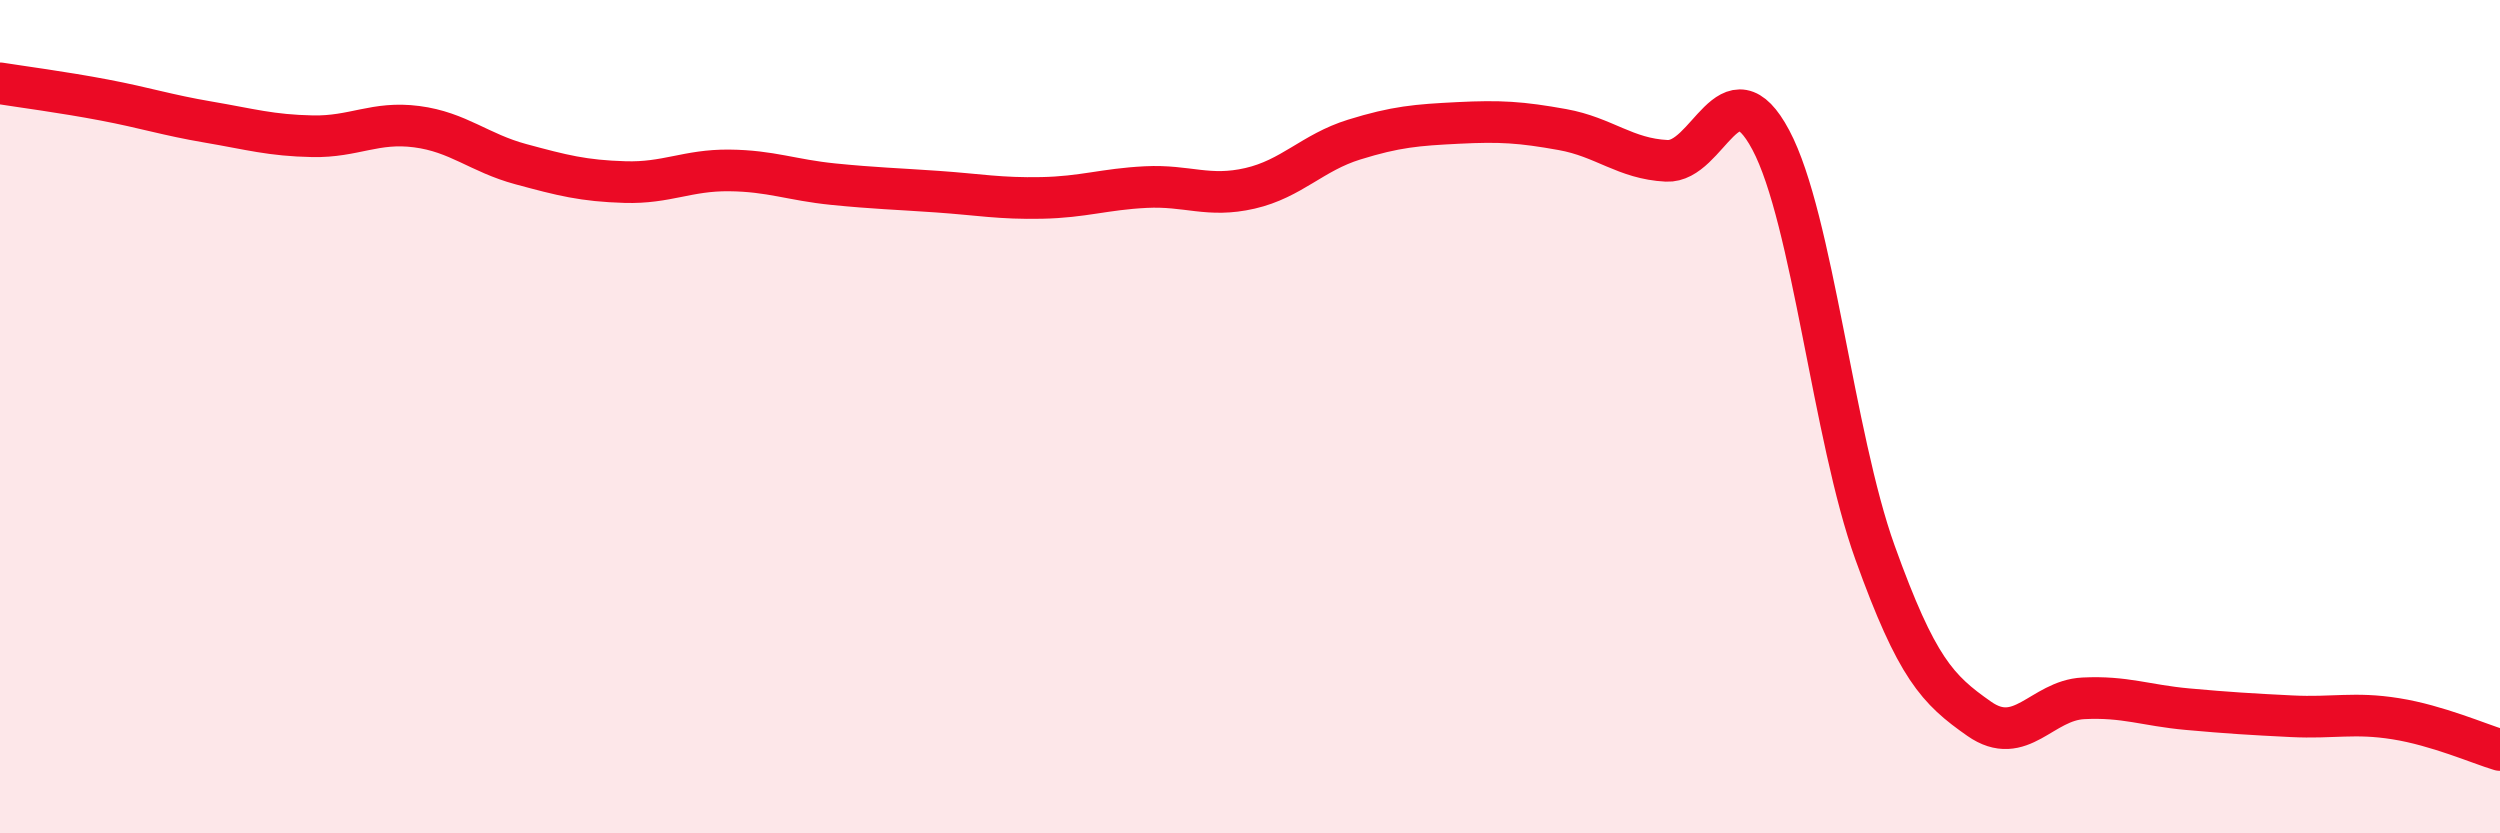
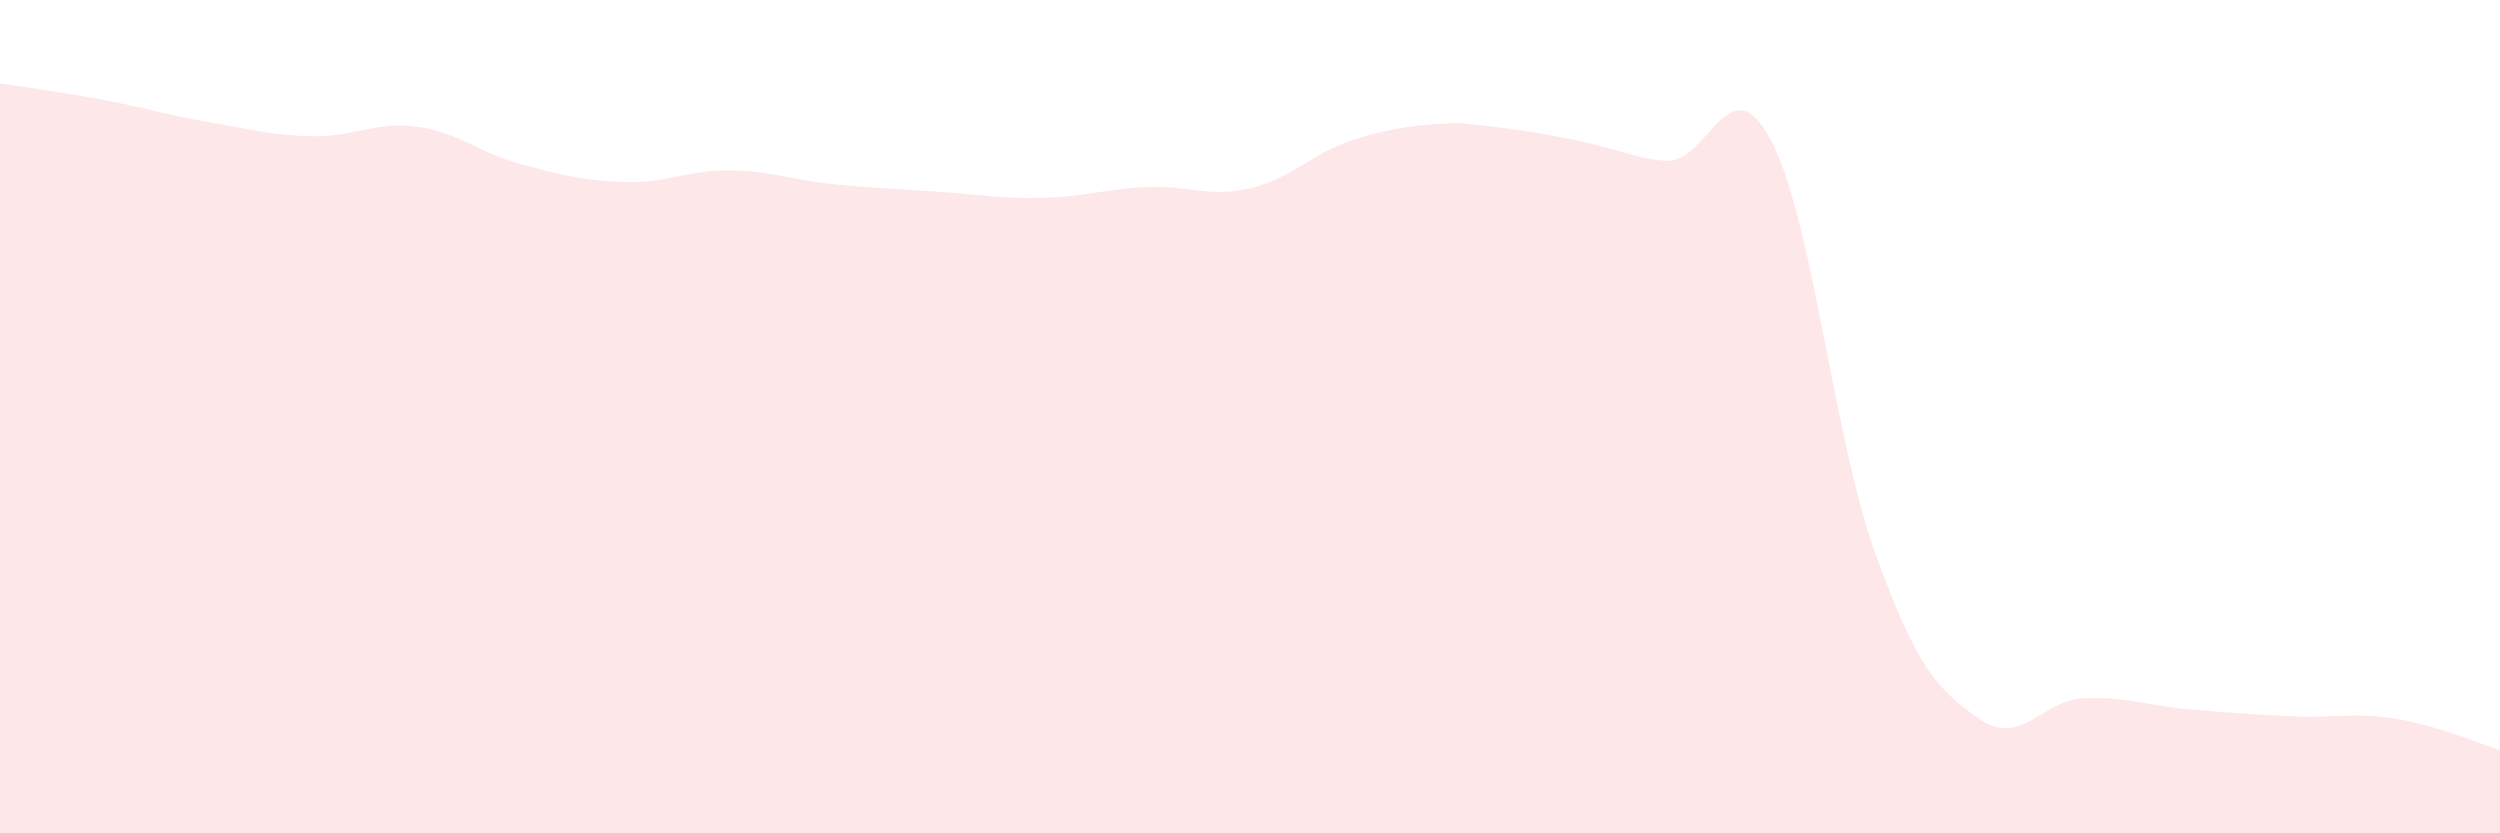
<svg xmlns="http://www.w3.org/2000/svg" width="60" height="20" viewBox="0 0 60 20">
-   <path d="M 0,2 C 0.5,2.08 1.5,2.21 2.5,2.4 C 3.5,2.59 4,2.76 5,2.93 C 6,3.1 6.5,3.25 7.5,3.27 C 8.5,3.29 9,2.91 10,3.04 C 11,3.17 11.5,3.67 12.5,3.94 C 13.5,4.21 14,4.34 15,4.37 C 16,4.4 16.5,4.08 17.5,4.09 C 18.5,4.1 19,4.32 20,4.42 C 21,4.52 21.5,4.53 22.5,4.6 C 23.5,4.67 24,4.77 25,4.75 C 26,4.73 26.5,4.54 27.5,4.49 C 28.5,4.44 29,4.75 30,4.52 C 31,4.29 31.5,3.66 32.5,3.35 C 33.5,3.04 34,3 35,2.95 C 36,2.9 36.5,2.93 37.5,3.11 C 38.5,3.29 39,3.81 40,3.86 C 41,3.91 41.5,1.48 42.5,3.36 C 43.5,5.24 44,10.48 45,13.26 C 46,16.04 46.5,16.55 47.5,17.25 C 48.5,17.95 49,16.81 50,16.76 C 51,16.71 51.5,16.93 52.5,17.02 C 53.5,17.11 54,17.14 55,17.19 C 56,17.24 56.5,17.09 57.5,17.25 C 58.5,17.41 59.5,17.85 60,18L60 20L0 20Z" fill="#EB0A25" opacity="0.1" stroke-linecap="round" stroke-linejoin="round" />
-   <path d="M 0,2 C 0.5,2.08 1.5,2.21 2.5,2.4 C 3.5,2.59 4,2.76 5,2.93 C 6,3.1 6.5,3.25 7.5,3.27 C 8.5,3.29 9,2.91 10,3.04 C 11,3.17 11.5,3.67 12.5,3.94 C 13.5,4.21 14,4.34 15,4.37 C 16,4.4 16.5,4.08 17.5,4.09 C 18.5,4.1 19,4.32 20,4.42 C 21,4.52 21.5,4.53 22.5,4.6 C 23.5,4.67 24,4.77 25,4.75 C 26,4.73 26.5,4.54 27.5,4.49 C 28.5,4.44 29,4.75 30,4.52 C 31,4.29 31.5,3.66 32.5,3.35 C 33.5,3.04 34,3 35,2.95 C 36,2.9 36.5,2.93 37.5,3.11 C 38.5,3.29 39,3.81 40,3.86 C 41,3.91 41.5,1.48 42.5,3.36 C 43.5,5.24 44,10.48 45,13.26 C 46,16.04 46.5,16.55 47.5,17.25 C 48.5,17.95 49,16.81 50,16.76 C 51,16.71 51.5,16.93 52.5,17.02 C 53.5,17.11 54,17.14 55,17.19 C 56,17.24 56.5,17.09 57.5,17.25 C 58.5,17.41 59.5,17.85 60,18" stroke="#EB0A25" stroke-width="1" fill="none" stroke-linecap="round" stroke-linejoin="round" />
+   <path d="M 0,2 C 0.5,2.08 1.5,2.21 2.5,2.4 C 3.5,2.59 4,2.76 5,2.93 C 6,3.1 6.5,3.25 7.5,3.27 C 8.5,3.29 9,2.91 10,3.04 C 11,3.17 11.5,3.67 12.5,3.94 C 13.5,4.21 14,4.34 15,4.37 C 16,4.4 16.5,4.08 17.5,4.09 C 18.5,4.1 19,4.32 20,4.42 C 21,4.52 21.5,4.53 22.5,4.6 C 23.5,4.67 24,4.77 25,4.75 C 26,4.73 26.5,4.54 27.5,4.49 C 28.5,4.44 29,4.75 30,4.52 C 31,4.29 31.5,3.66 32.5,3.35 C 33.5,3.04 34,3 35,2.95 C 38.5,3.29 39,3.81 40,3.86 C 41,3.91 41.5,1.48 42.5,3.36 C 43.5,5.24 44,10.48 45,13.26 C 46,16.04 46.5,16.55 47.5,17.25 C 48.5,17.95 49,16.81 50,16.76 C 51,16.71 51.5,16.93 52.5,17.02 C 53.5,17.11 54,17.14 55,17.19 C 56,17.24 56.5,17.09 57.5,17.25 C 58.5,17.41 59.5,17.85 60,18L60 20L0 20Z" fill="#EB0A25" opacity="0.1" stroke-linecap="round" stroke-linejoin="round" />
</svg>